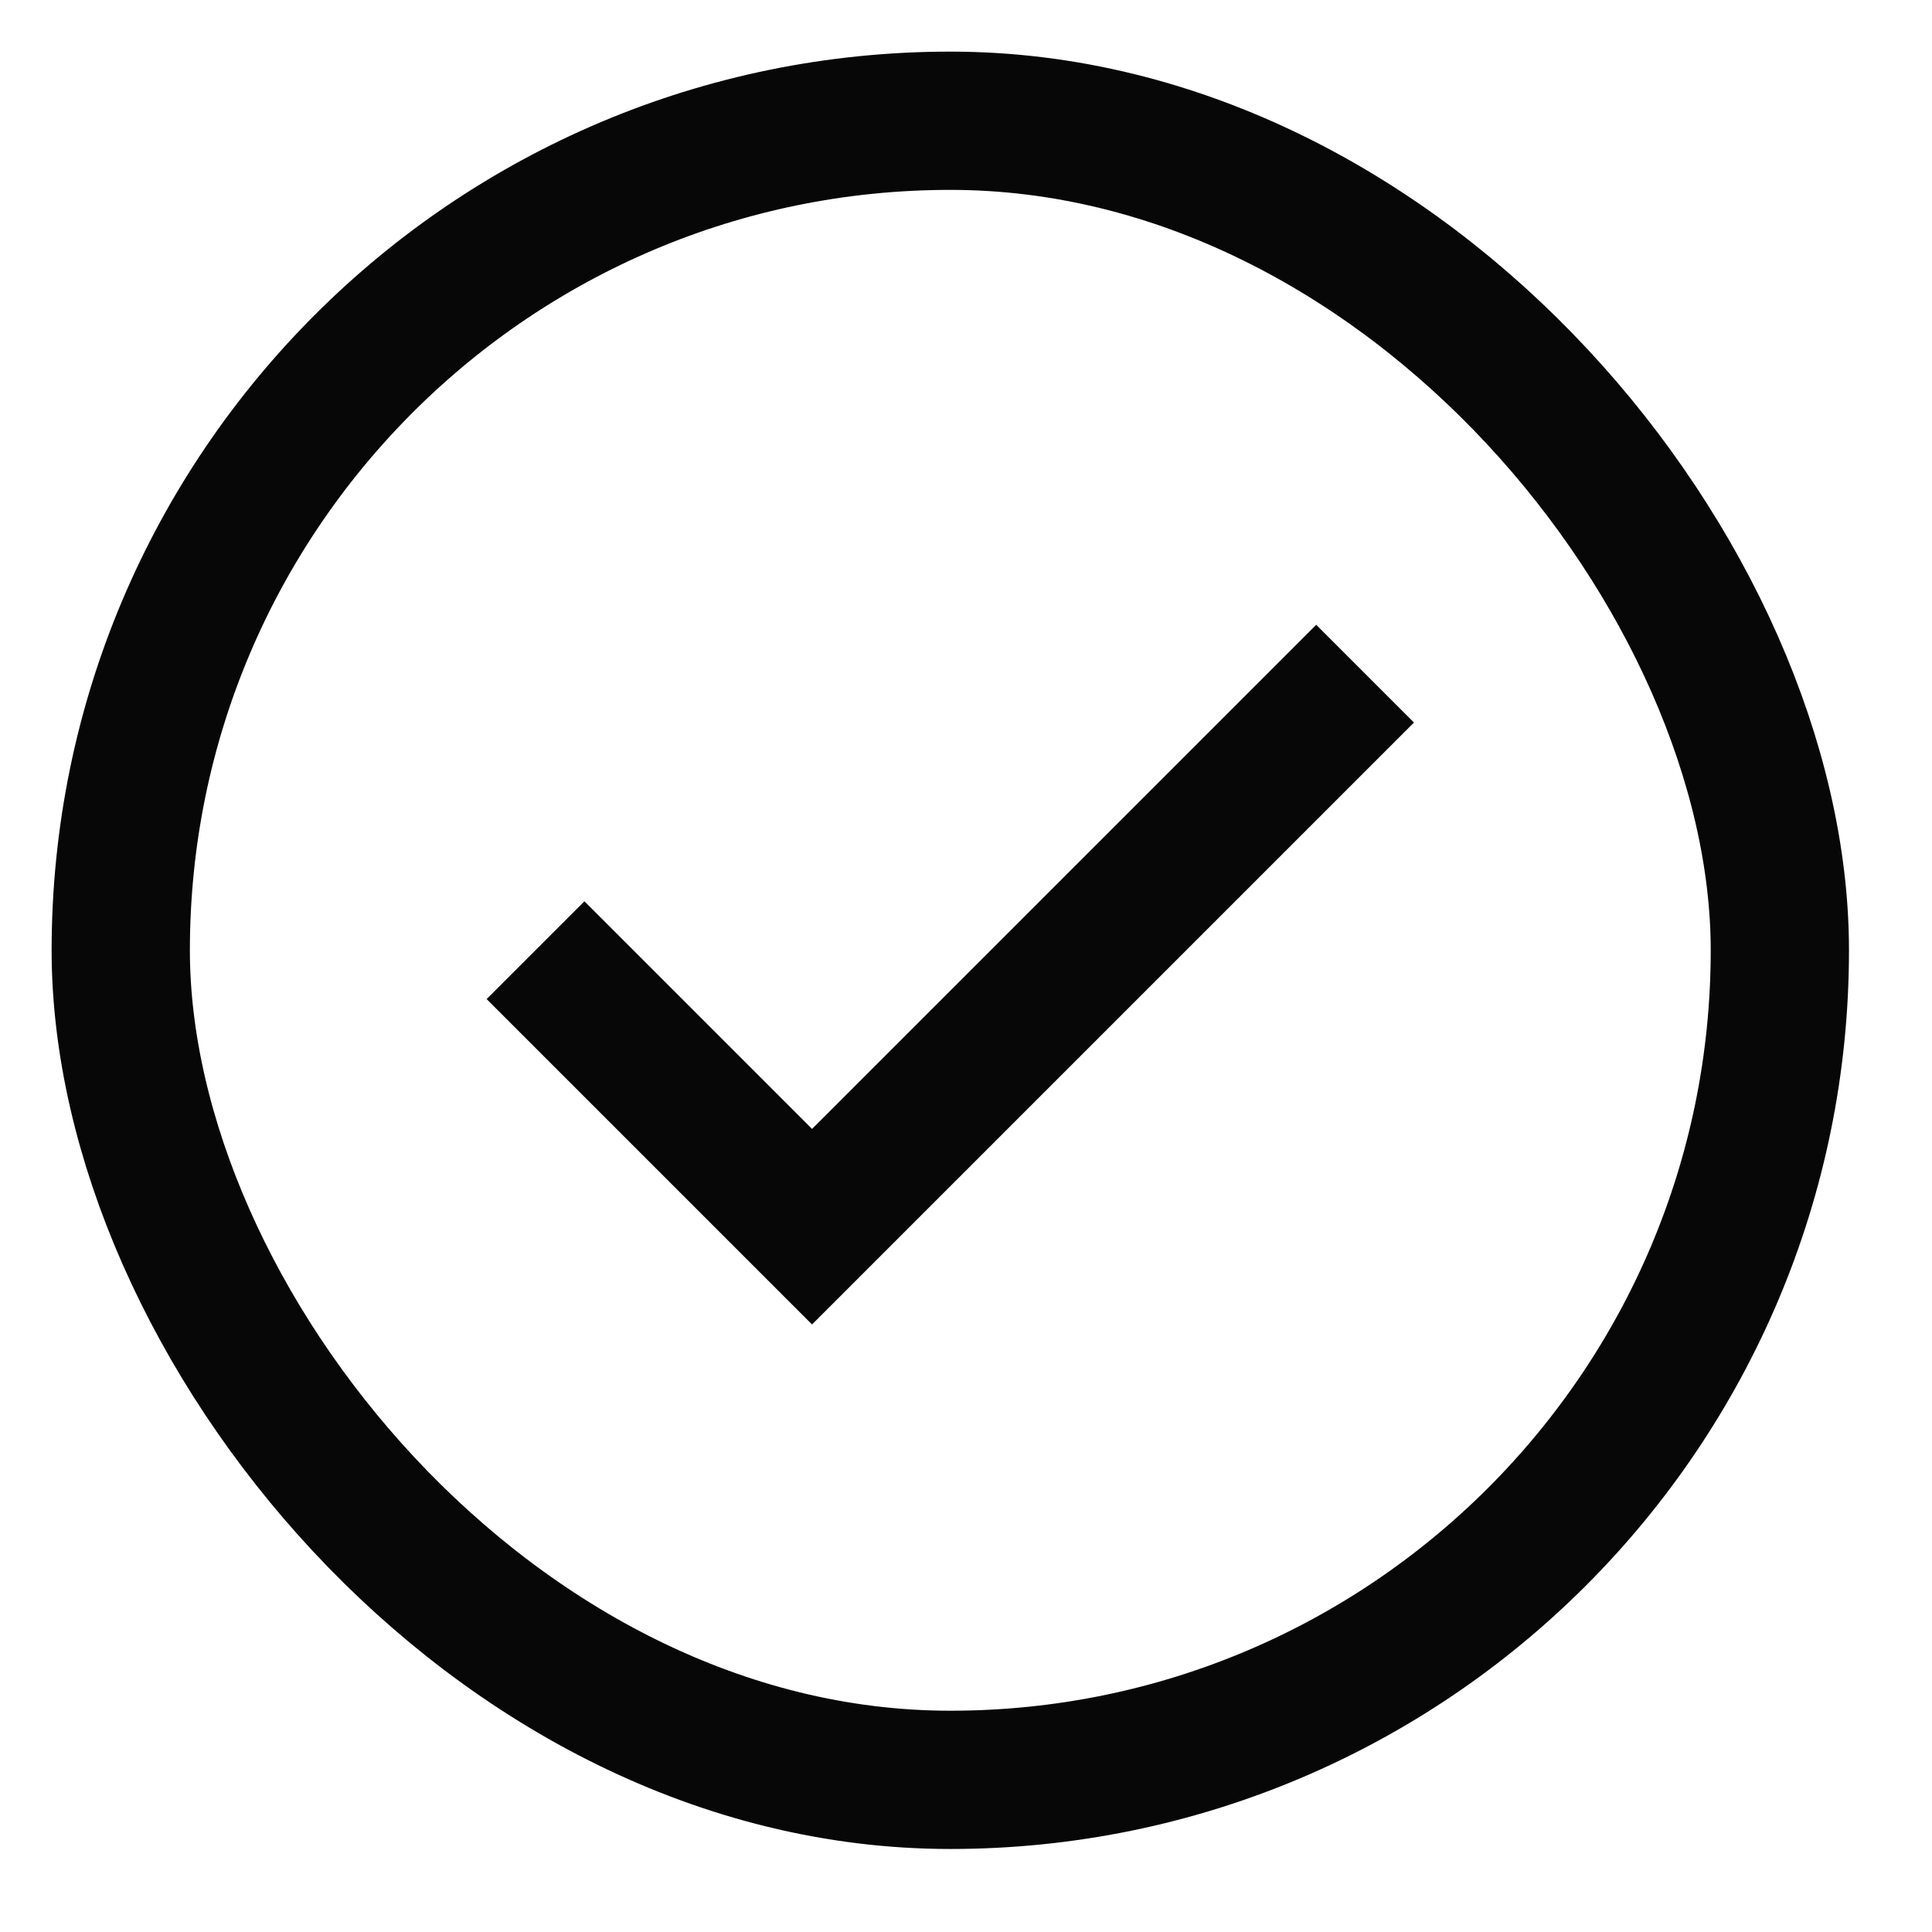
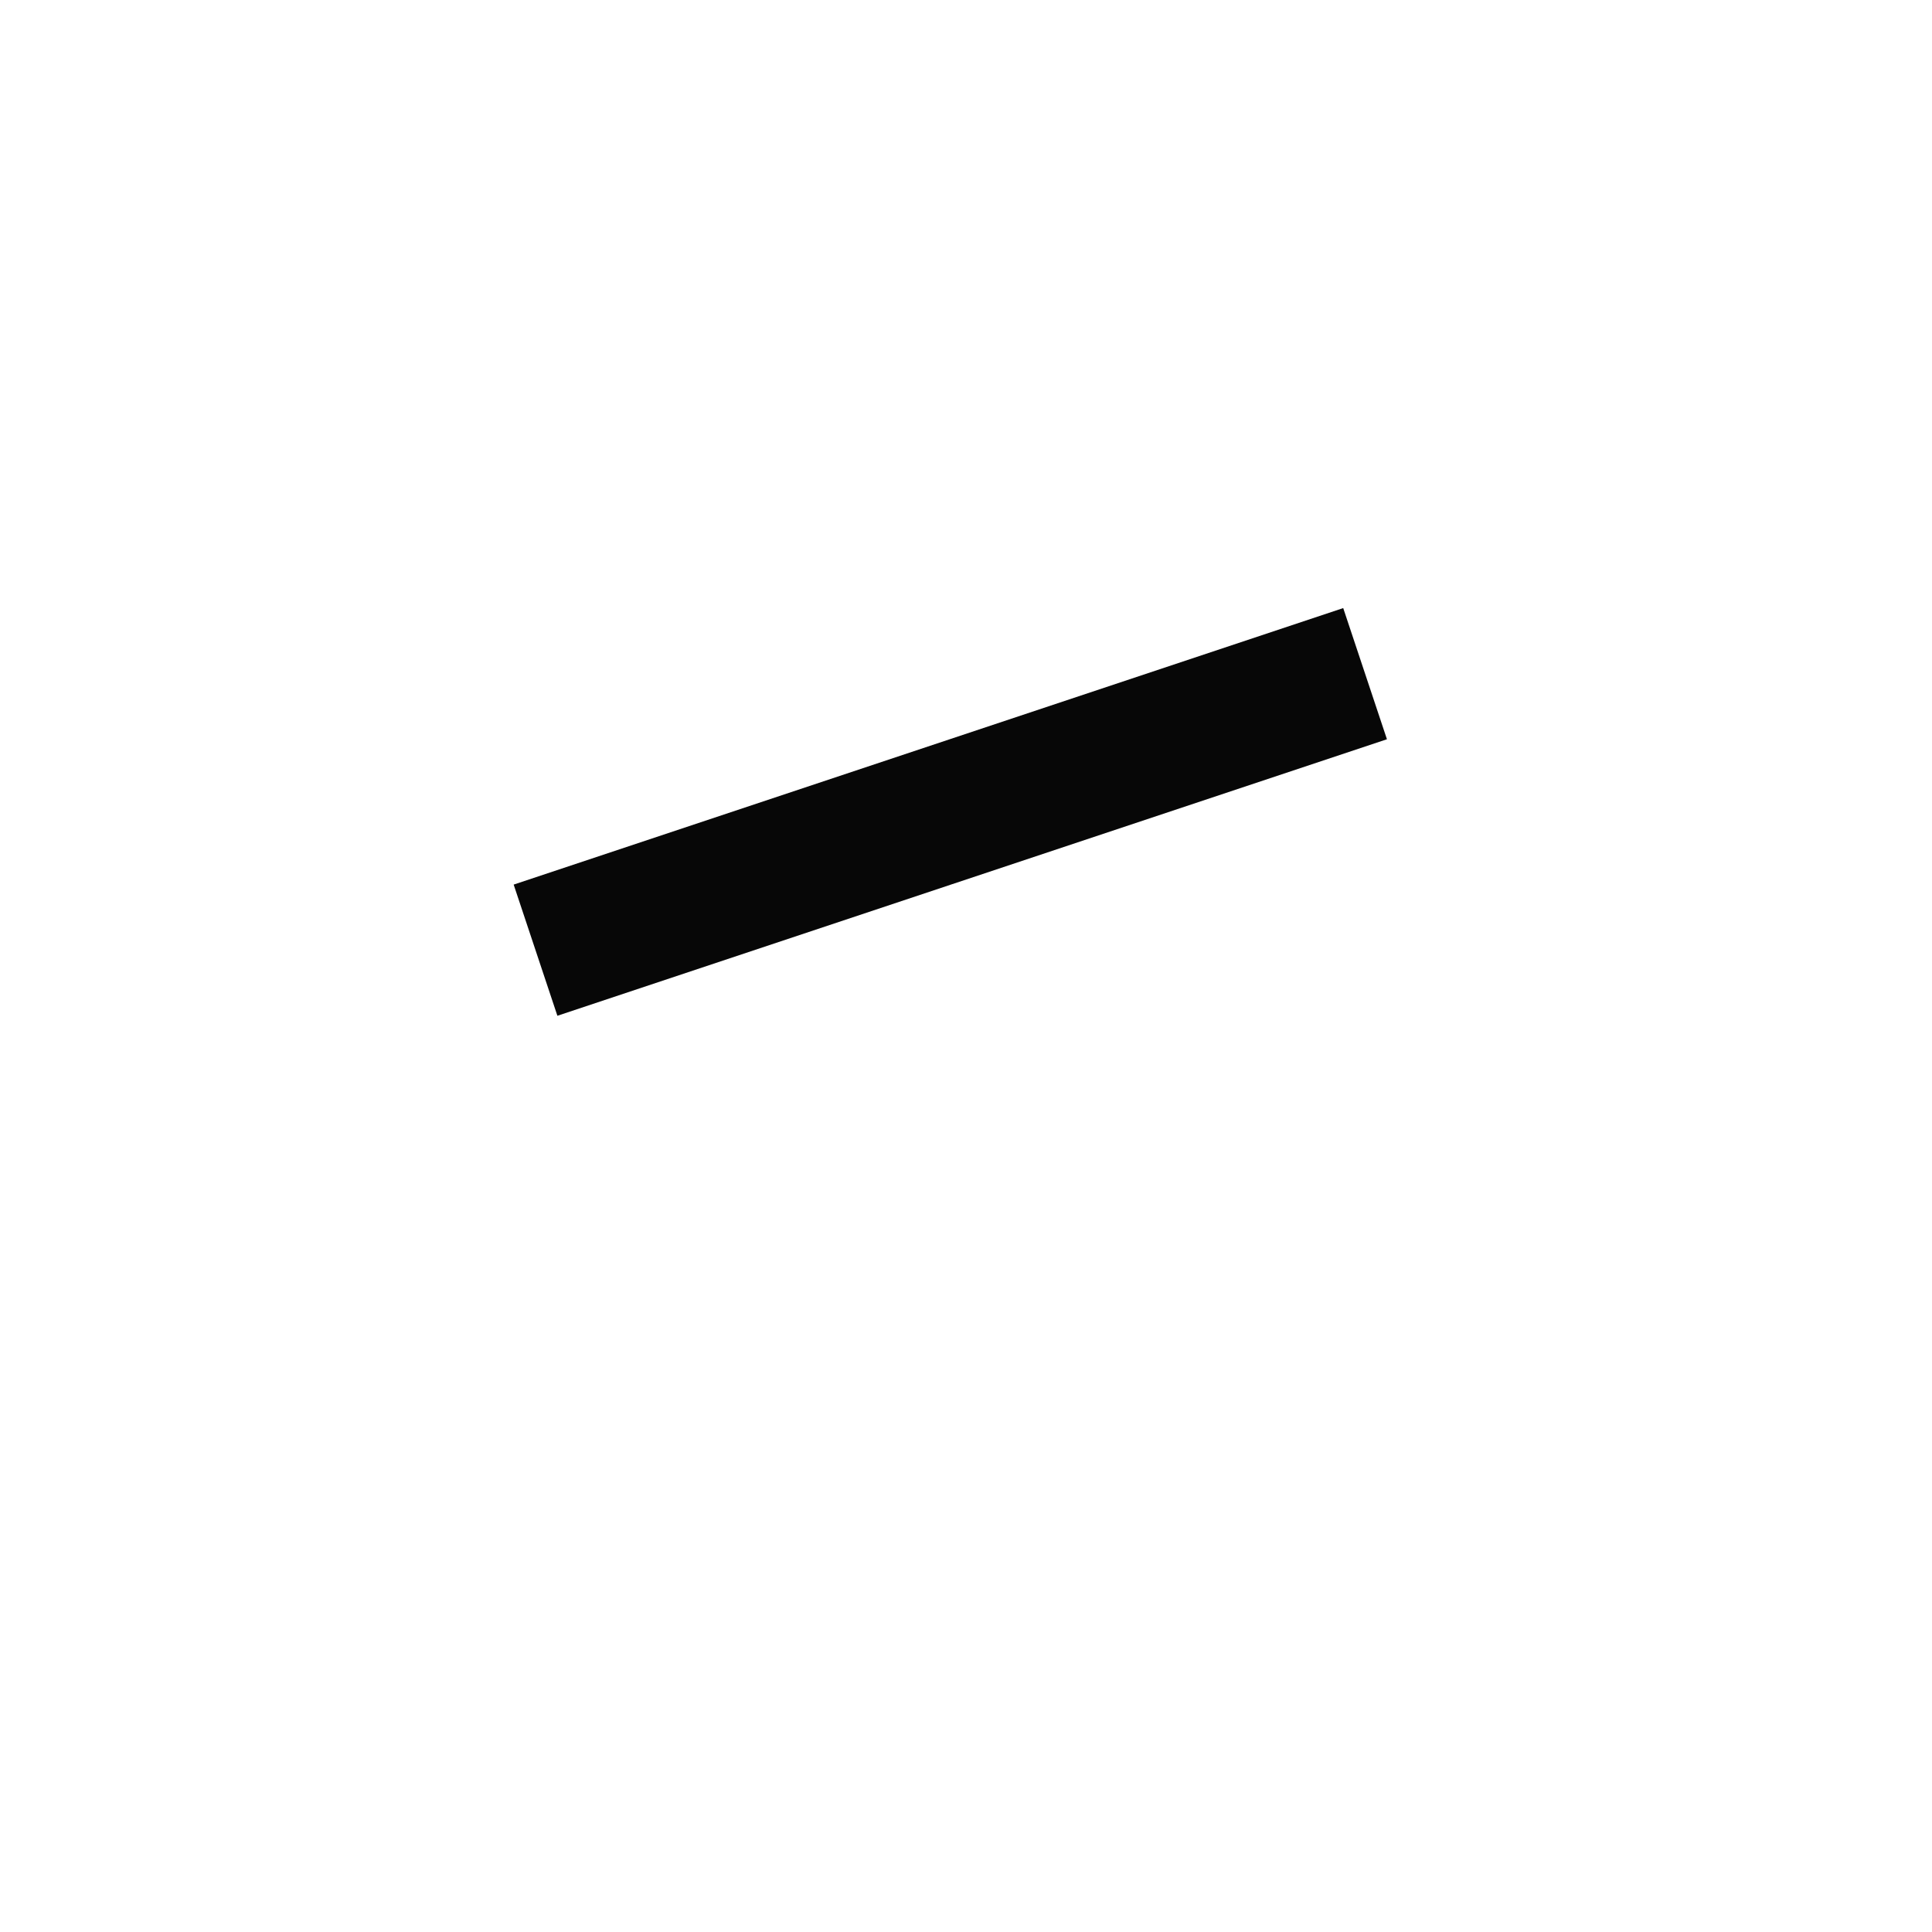
<svg xmlns="http://www.w3.org/2000/svg" width="16" height="16" viewBox="0 0 16 16" fill="none">
-   <rect x="1" y="1" width="13.74" height="13.74" rx="6.87" stroke="#070707" stroke-width="1.145" />
-   <path d="M4.435 7.869L6.725 10.159L11.305 5.579" stroke="#070707" stroke-width="1.145" />
+   <path d="M4.435 7.869L11.305 5.579" stroke="#070707" stroke-width="1.145" />
</svg>